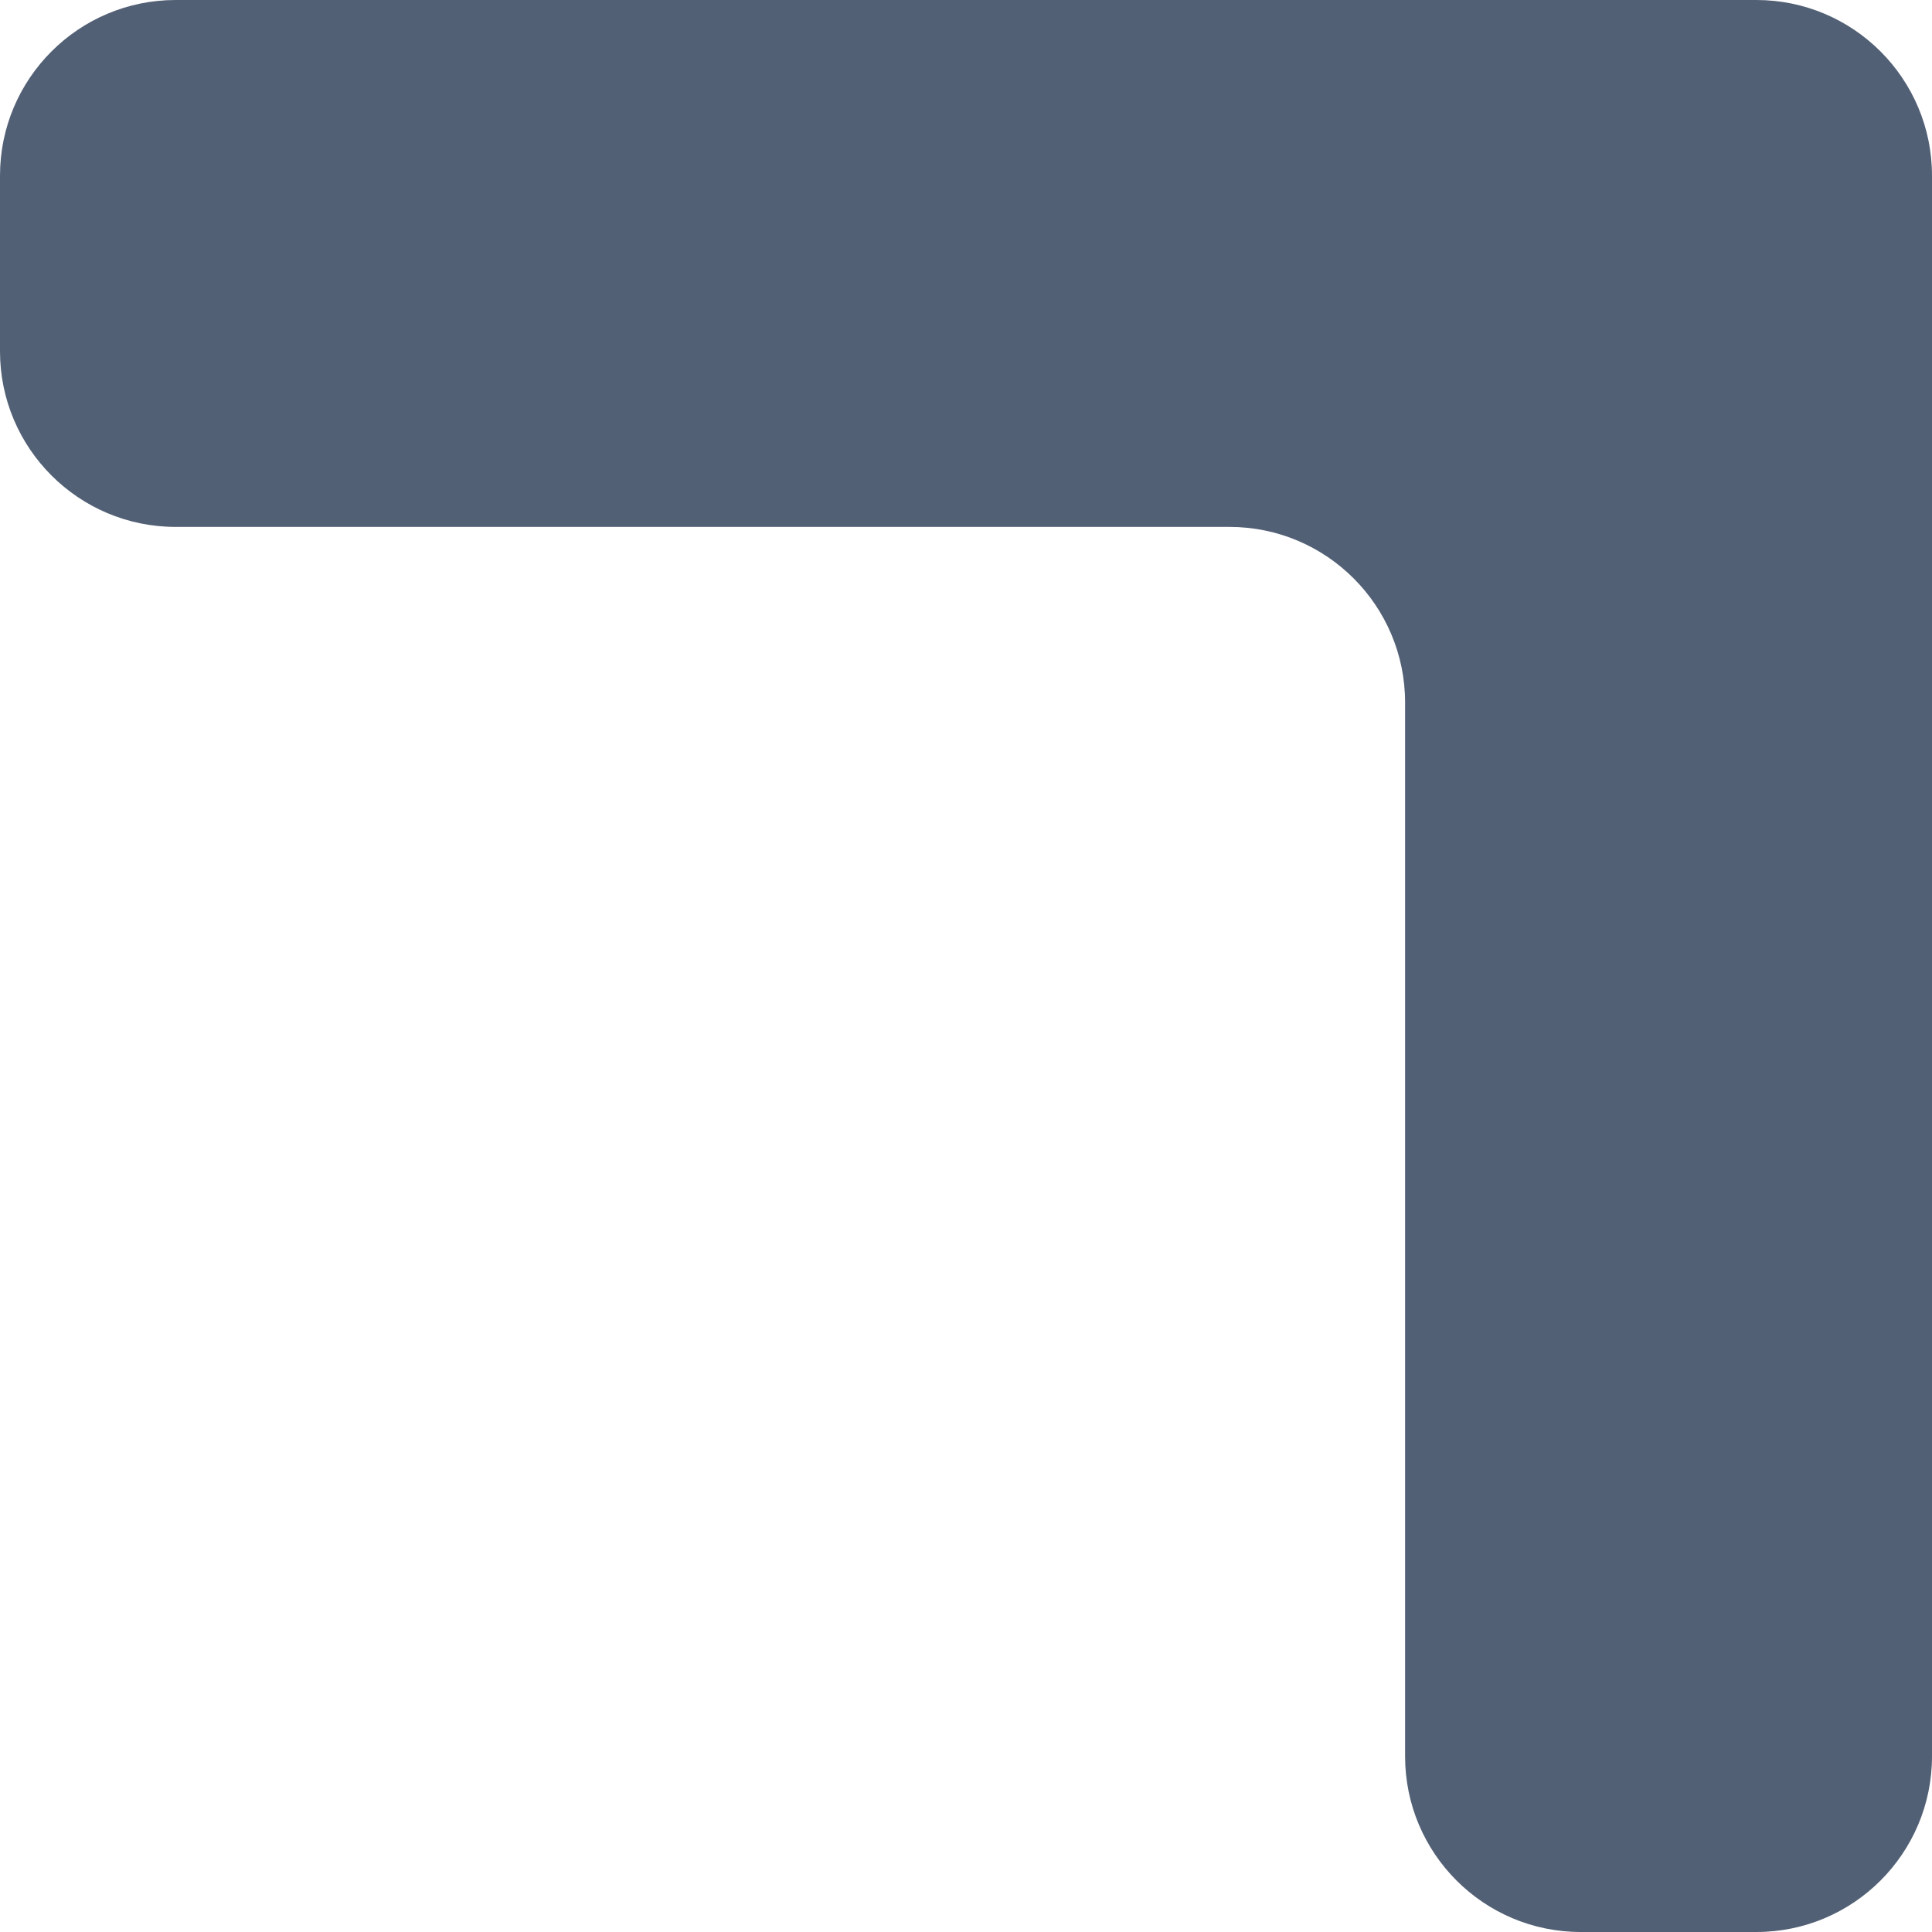
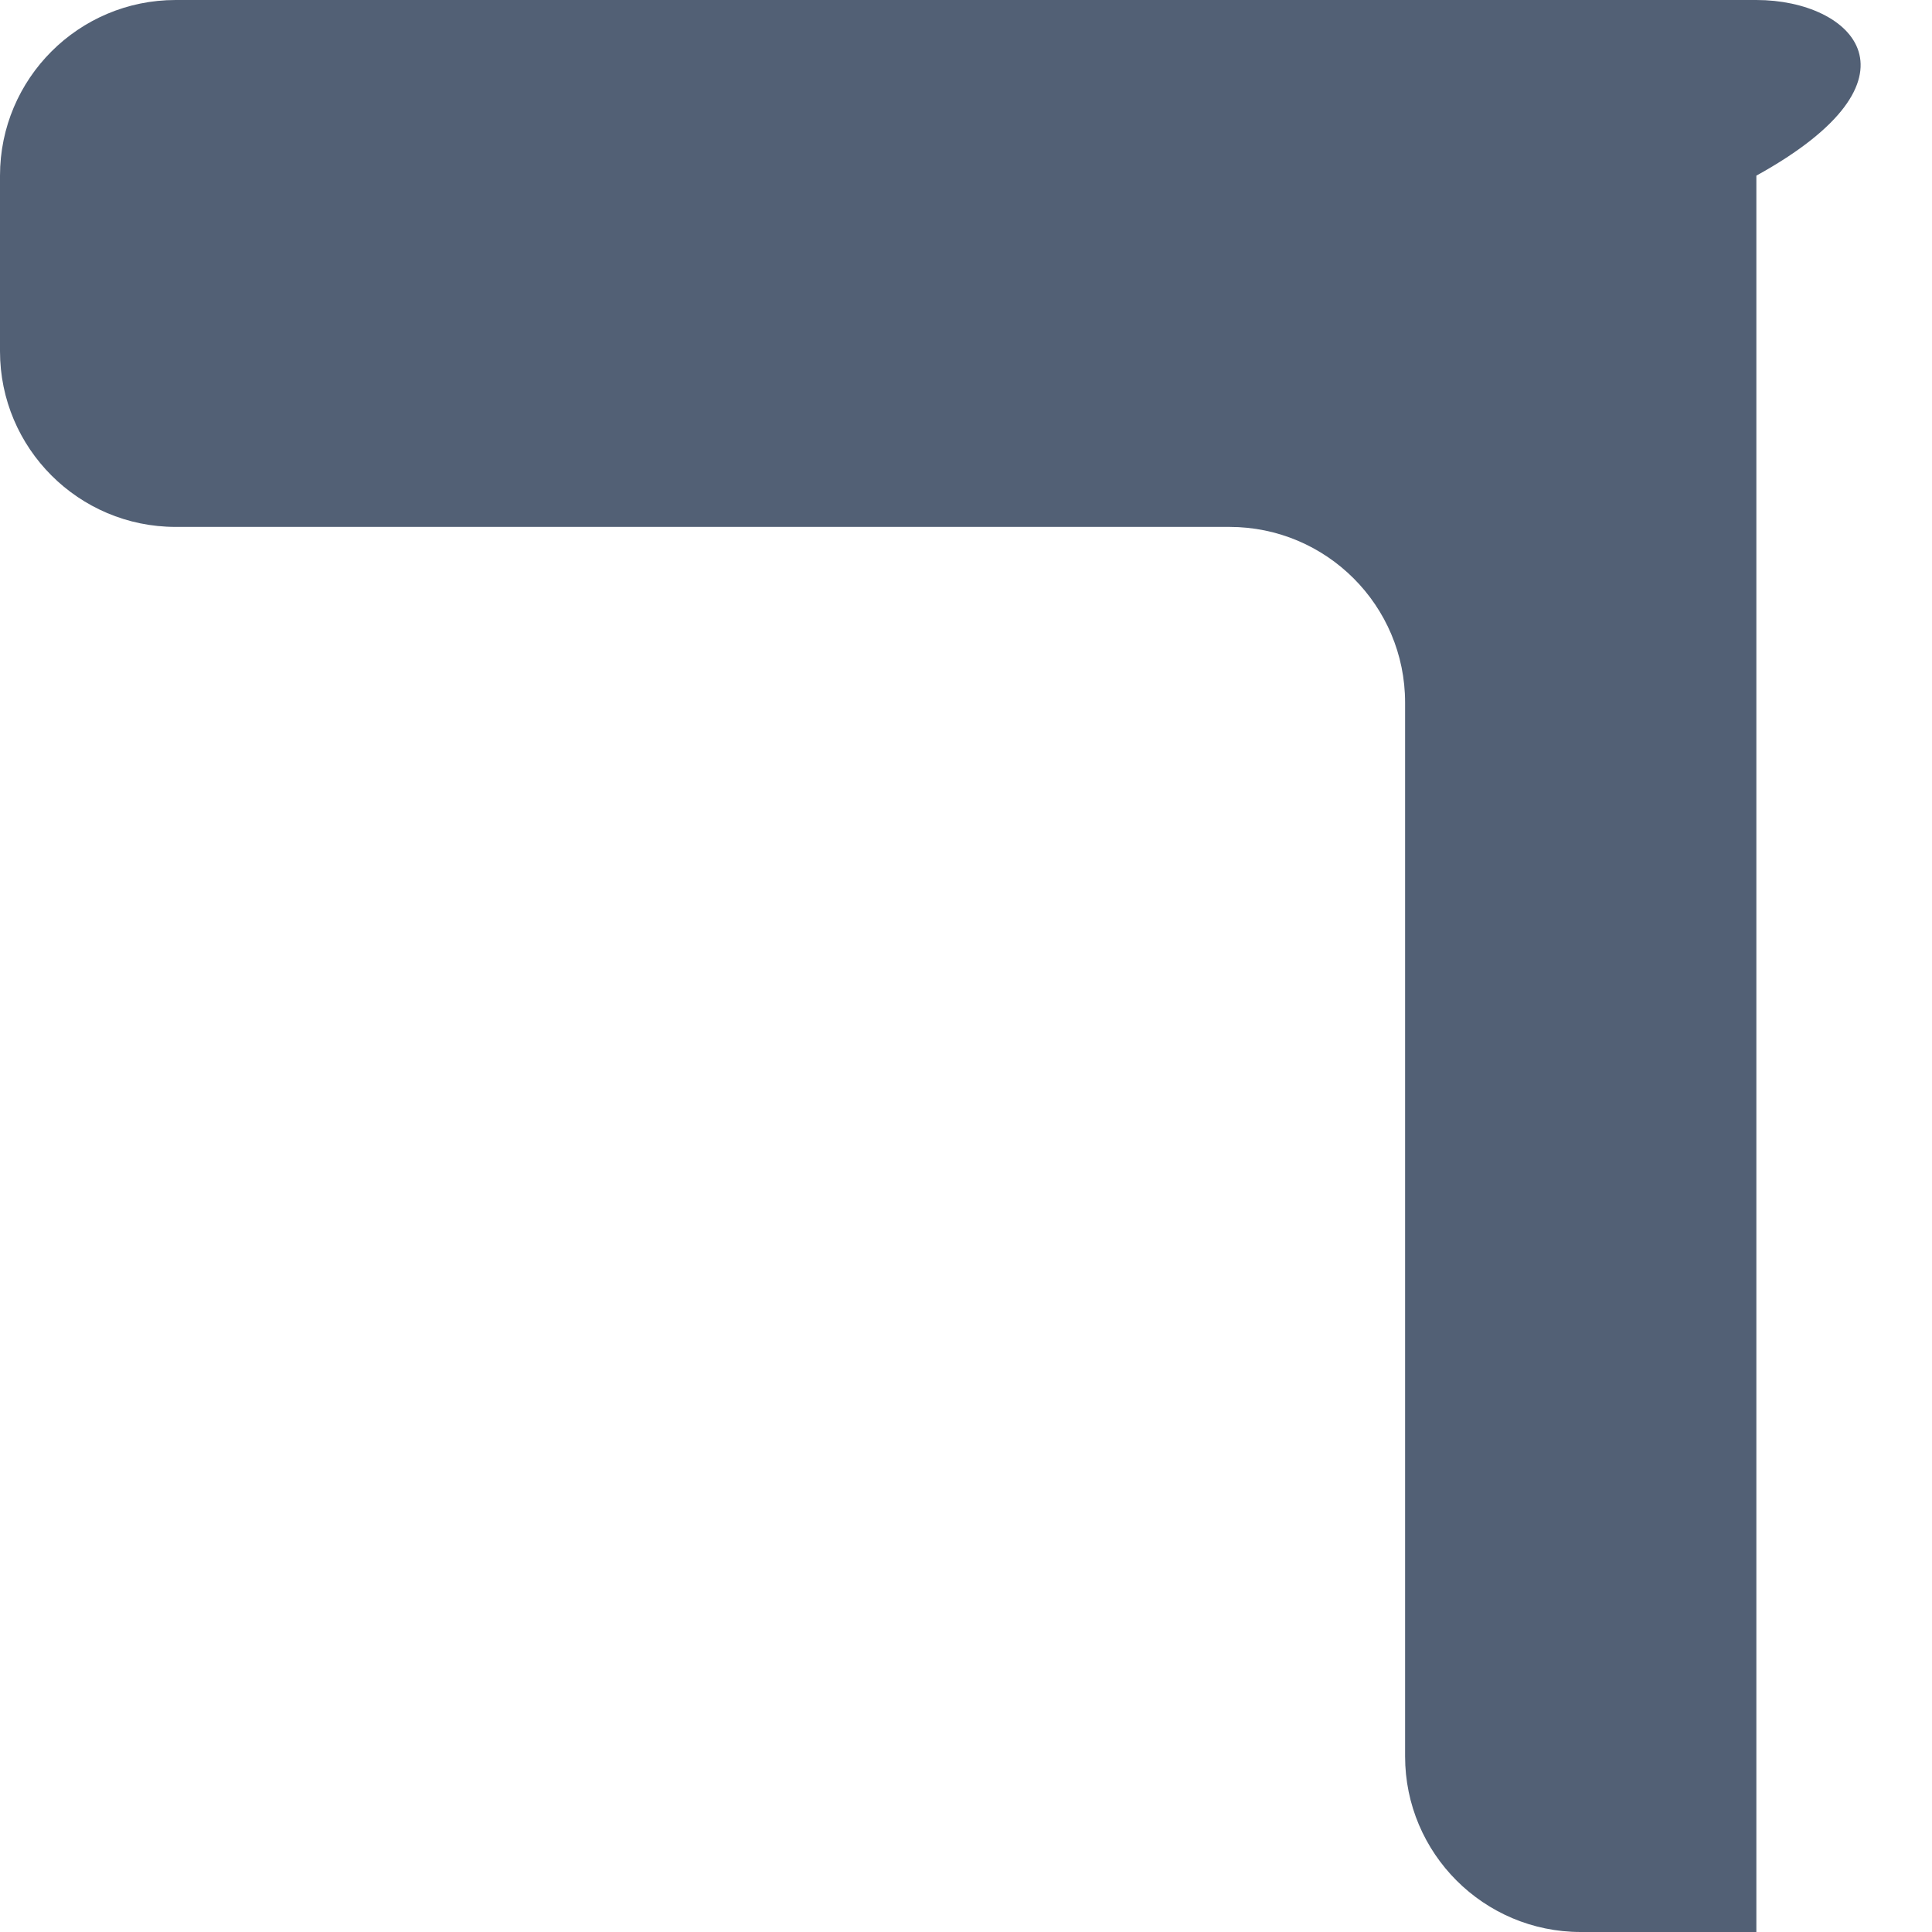
<svg xmlns="http://www.w3.org/2000/svg" width="11" height="11" viewBox="0 0 11 11" fill="none">
-   <path d="M1 0C0.448 0 0 0.448 0 1V2C0 2.552 0.448 3 1 3L7 3C7.552 3 8 3.448 8 4V10C8 10.552 8.448 11 9 11H10C10.552 11 11 10.552 11 10V1C11 0.448 10.552 0 10 0H1Z" fill="#526075" />
+   <path d="M1 0C0.448 0 0 0.448 0 1V2C0 2.552 0.448 3 1 3L7 3C7.552 3 8 3.448 8 4V10C8 10.552 8.448 11 9 11H10V1C11 0.448 10.552 0 10 0H1Z" fill="#526075" />
</svg>